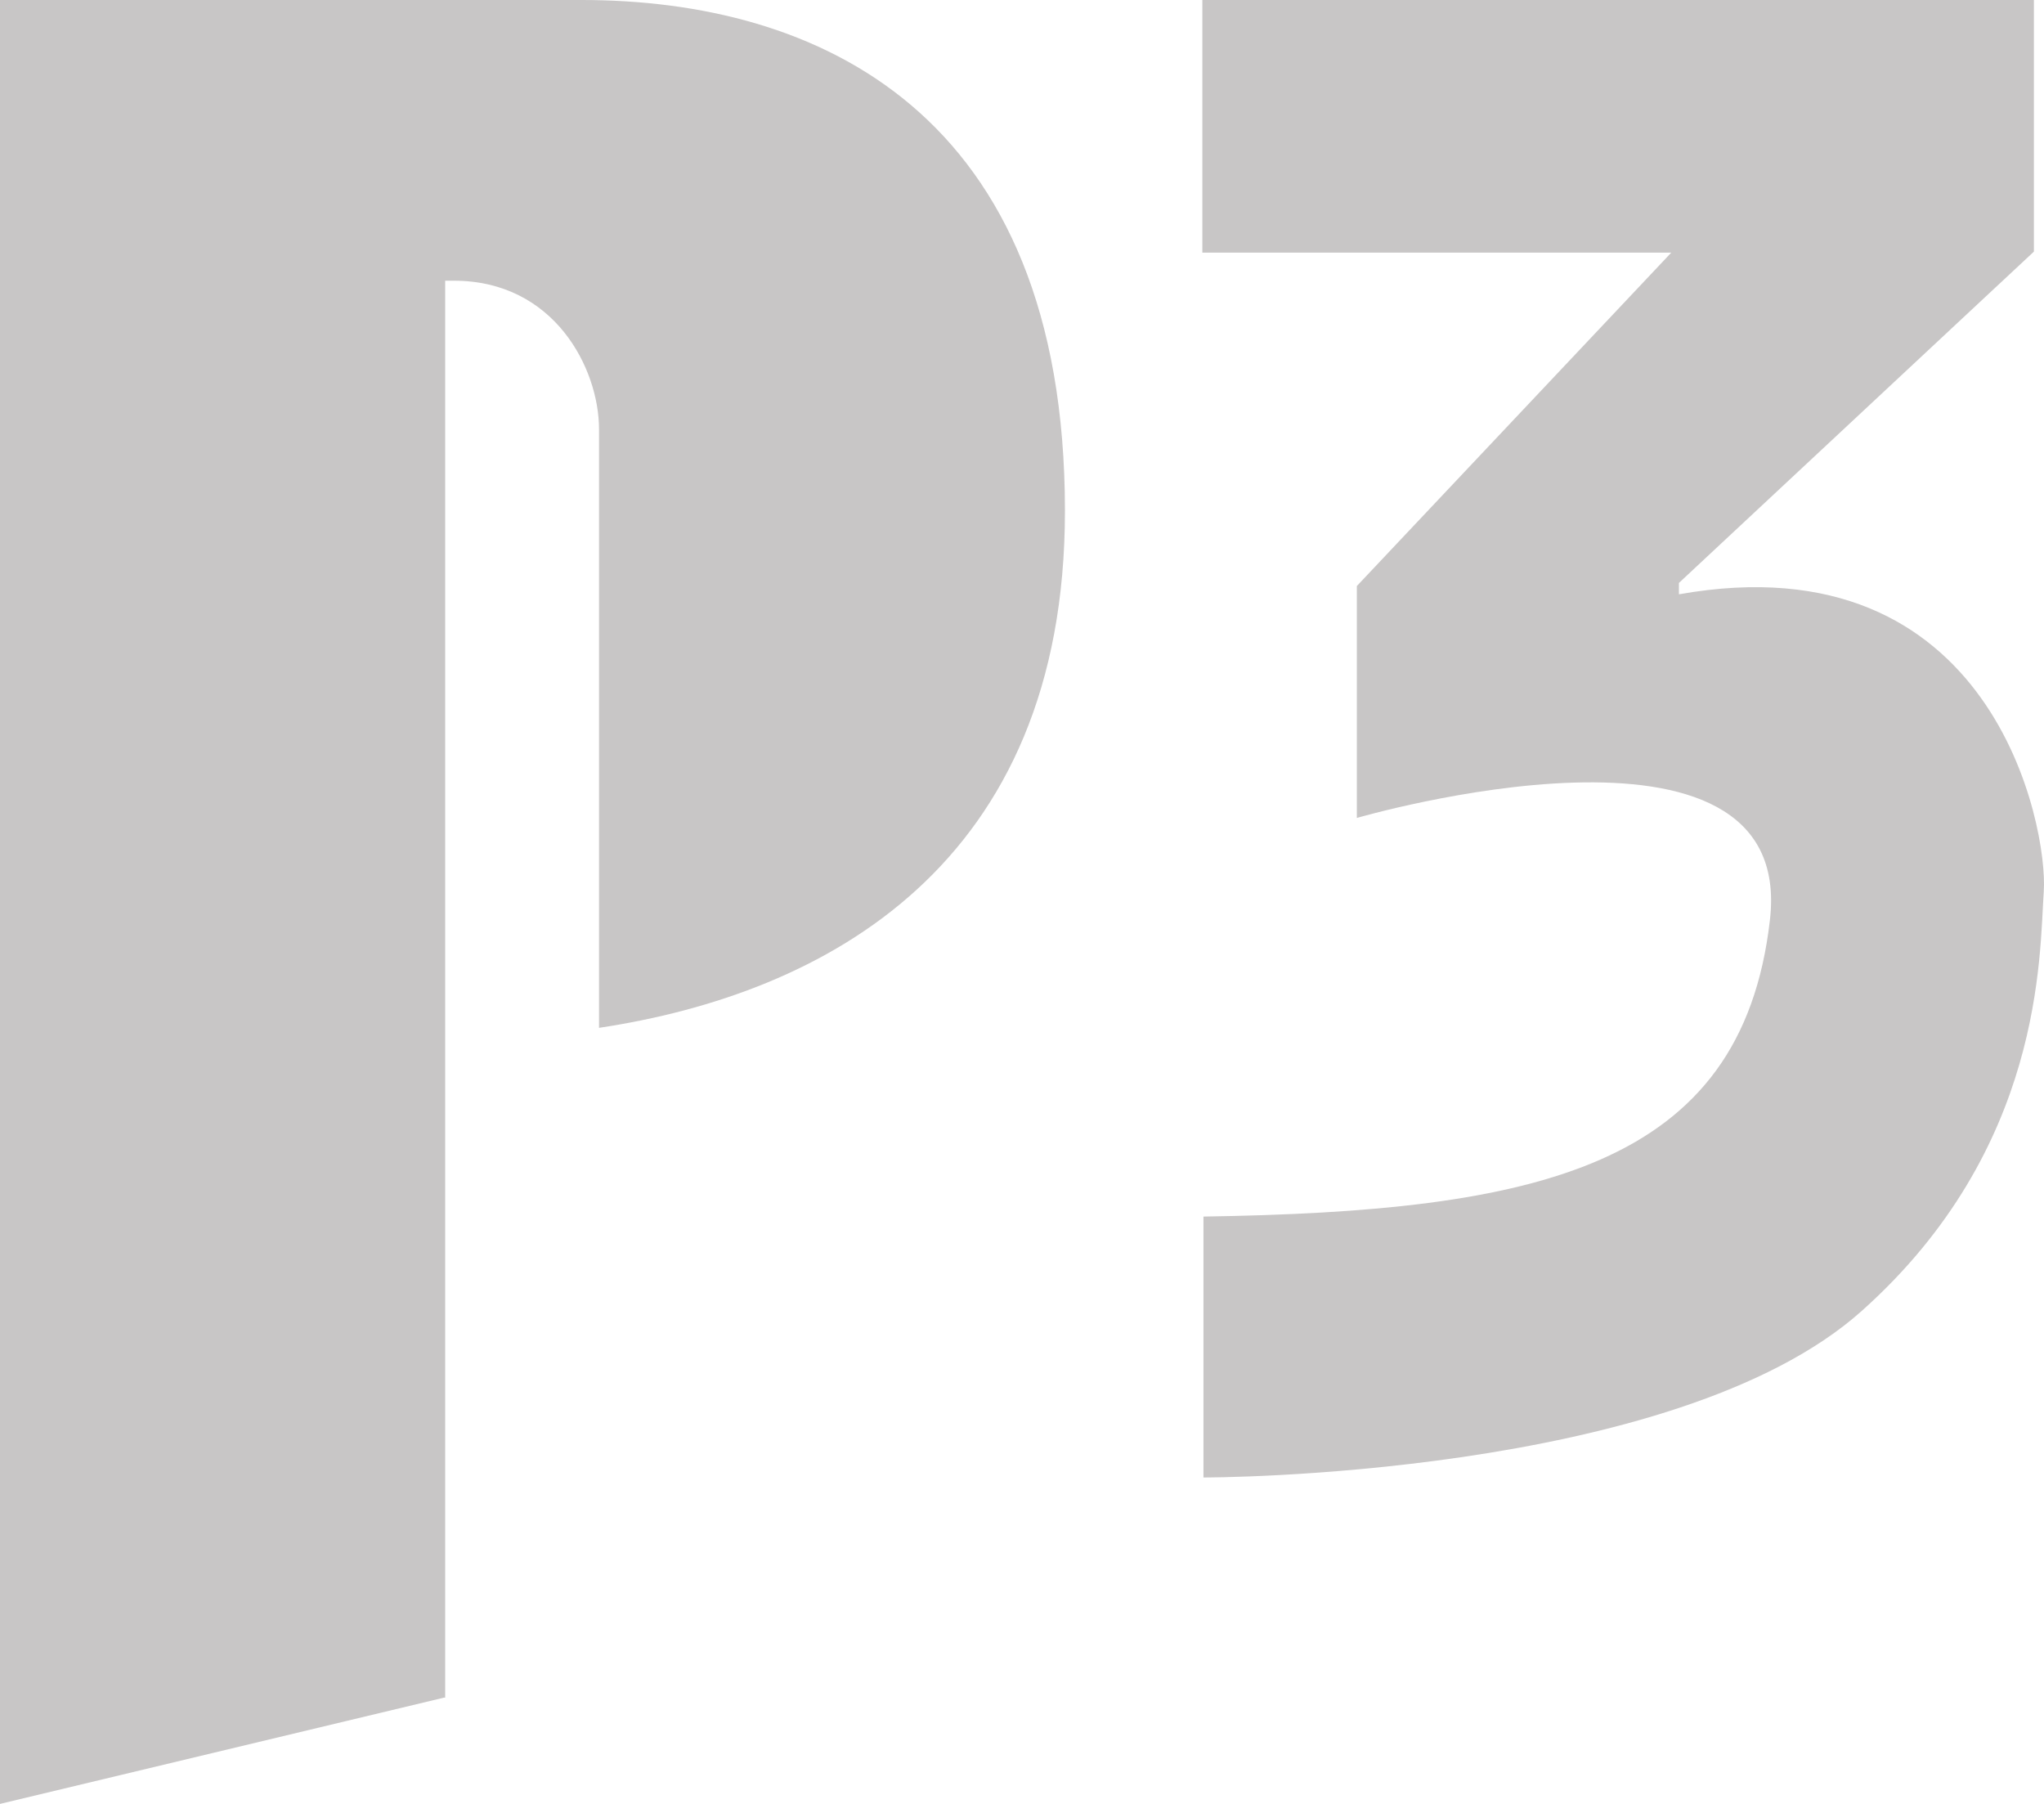
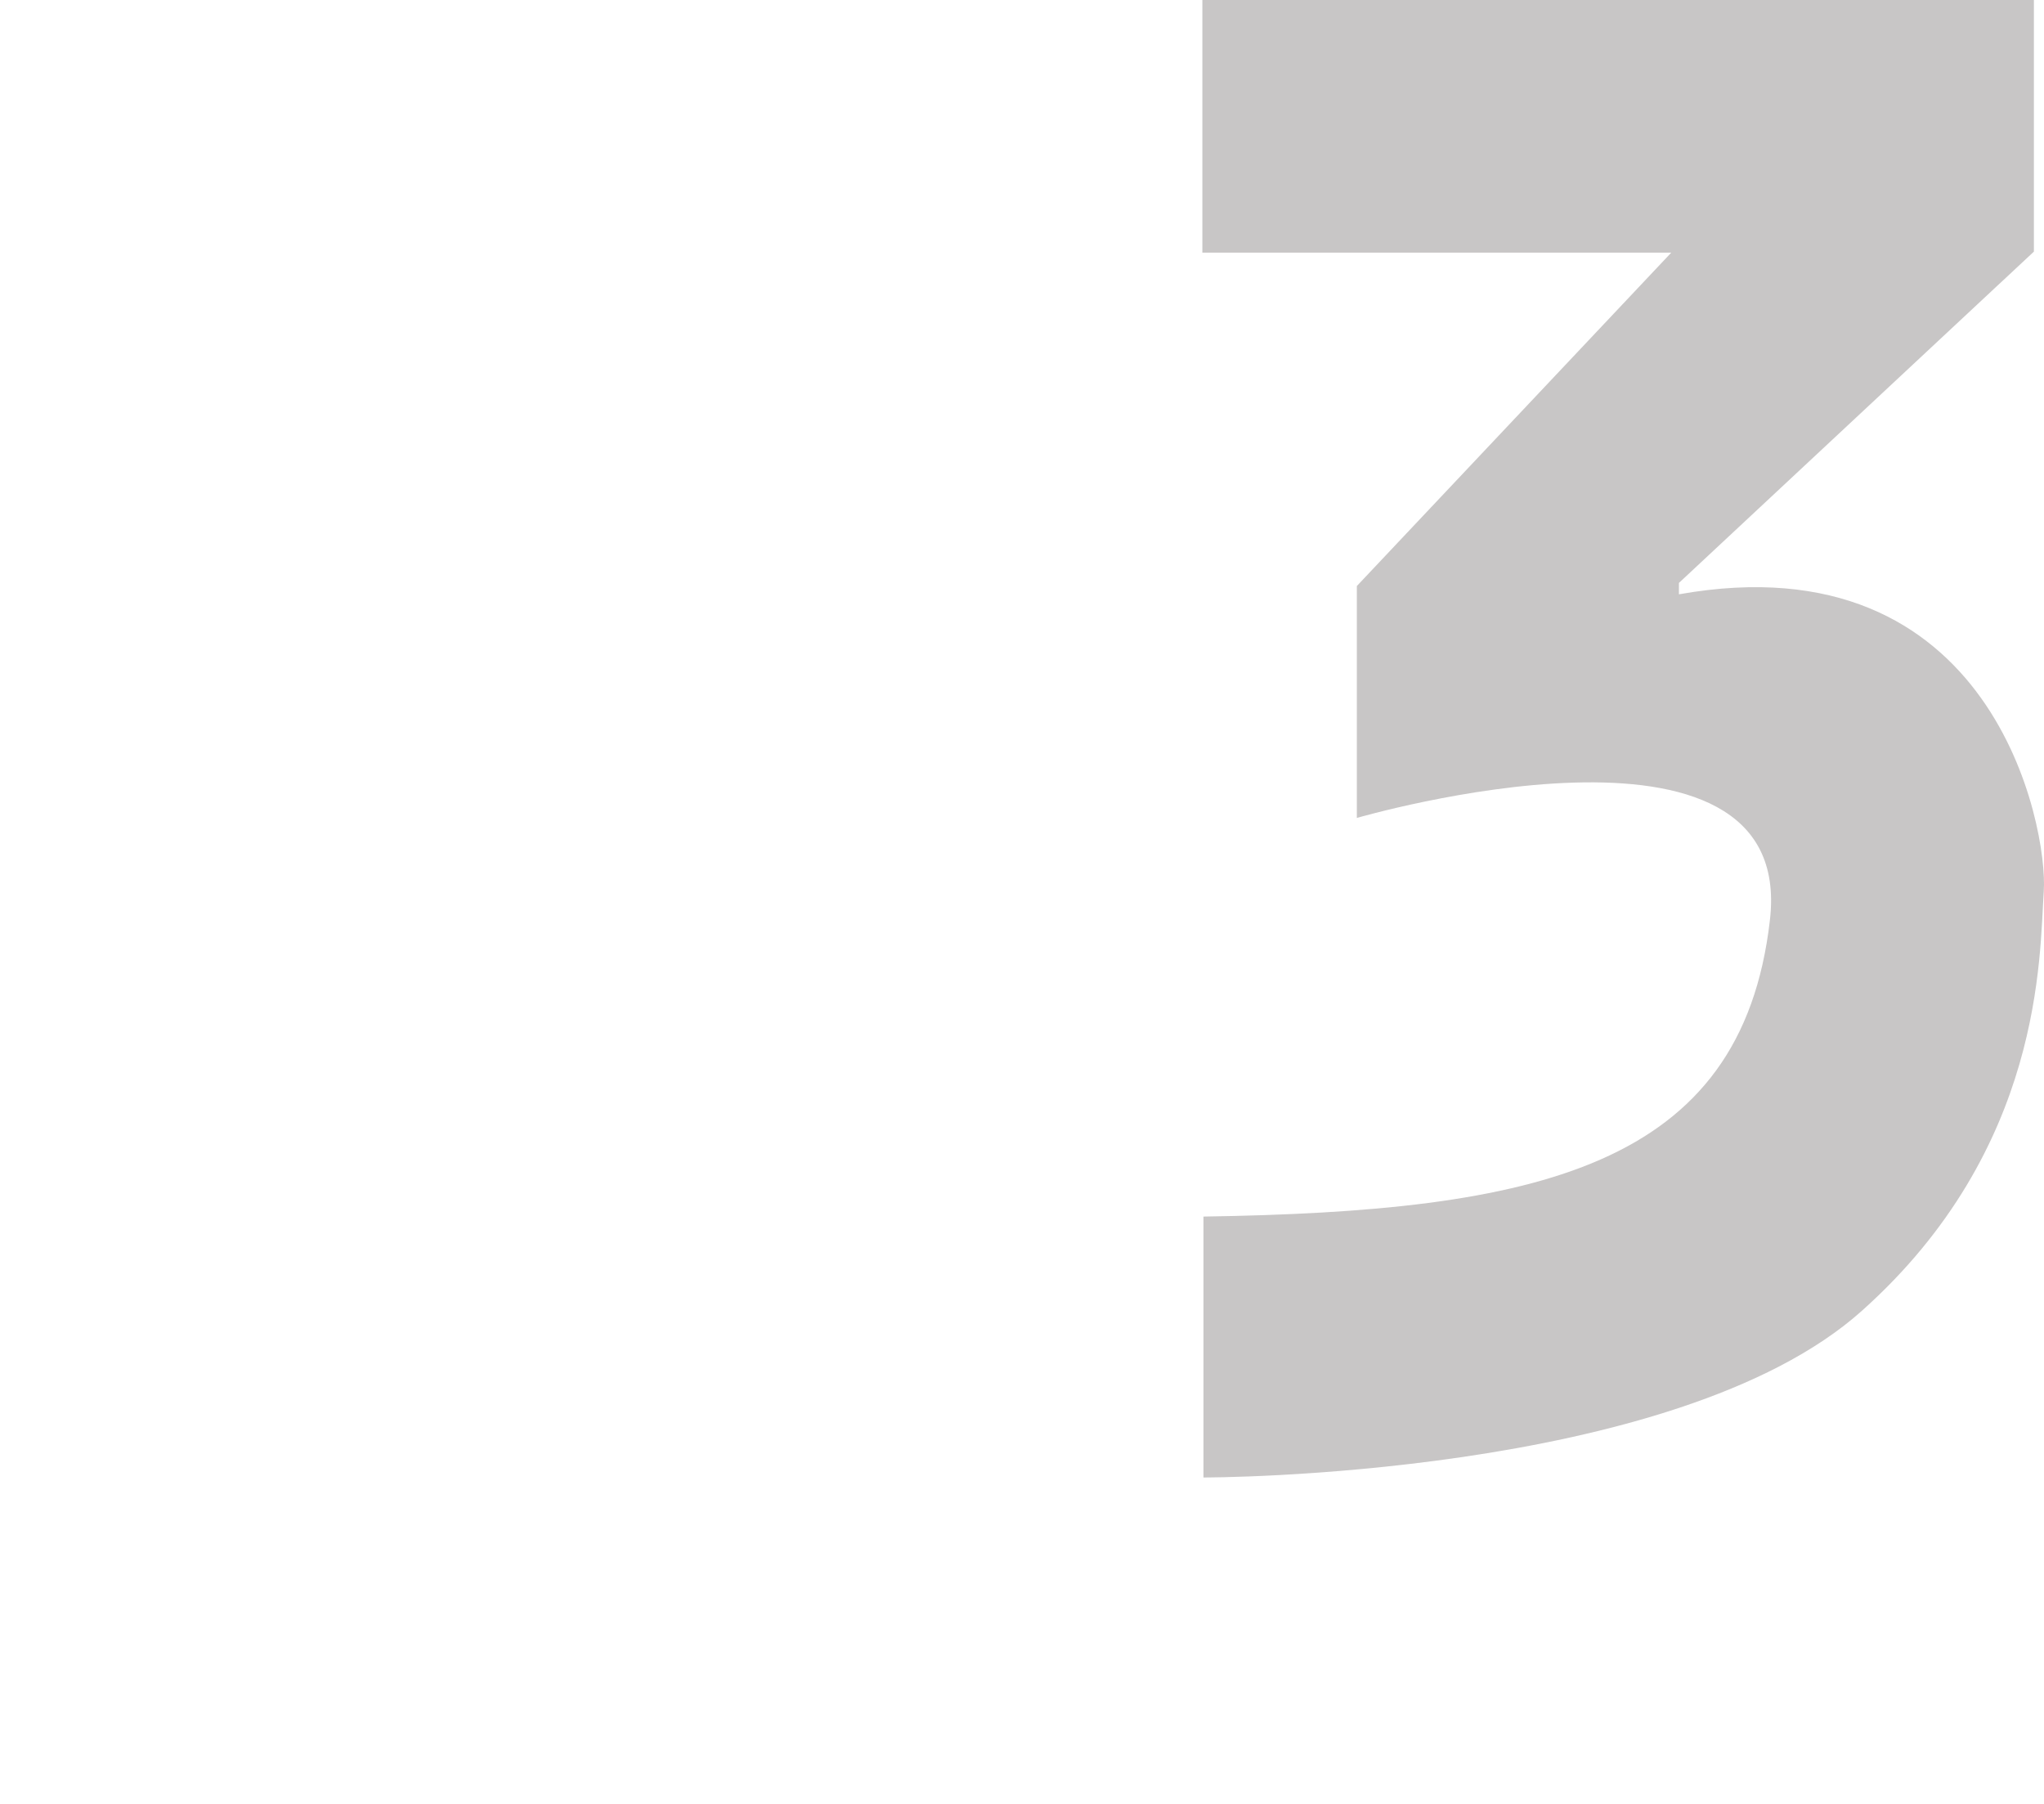
<svg xmlns="http://www.w3.org/2000/svg" width="119px" height="105px" viewBox="0 0 119 105" version="1.1">
  <title>P3</title>
  <g id="Page-1" stroke="none" stroke-width="1" fill="none" fill-rule="evenodd">
    <g id="P3" fill="#C8C6C6" fill-rule="nonzero">
-       <path d="M25.855,98.813 L0,105 L0,0 L33.859,0 C47.516,0 62,6.427 62,29.734 C62,50.398 48.025,57.846 34.875,59.828 L34.875,24.989 C34.875,21.445 32.27,16.339 26.426,16.339 L25.918,16.339 L25.918,98.813 L25.855,98.813 Z" id="Path" />
      <path d="M78.994,34.111 L78.994,47.61 C78.994,47.61 104.635,40.137 103.04,53.577 C101.382,67.98 89.454,70.512 70.064,70.813 L70.064,86 C70.064,86 97.491,86.06 108.398,76.297 C118.986,66.835 118.731,55.626 118.986,51.889 C119.242,48.153 116.052,31.338 97.746,34.593 L97.746,33.93 L118.412,14.645 L118.412,0 L70,0 L70,14.705 L97.3,14.705 L78.994,34.111 Z" id="Path" />
    </g>
  </g>
</svg>